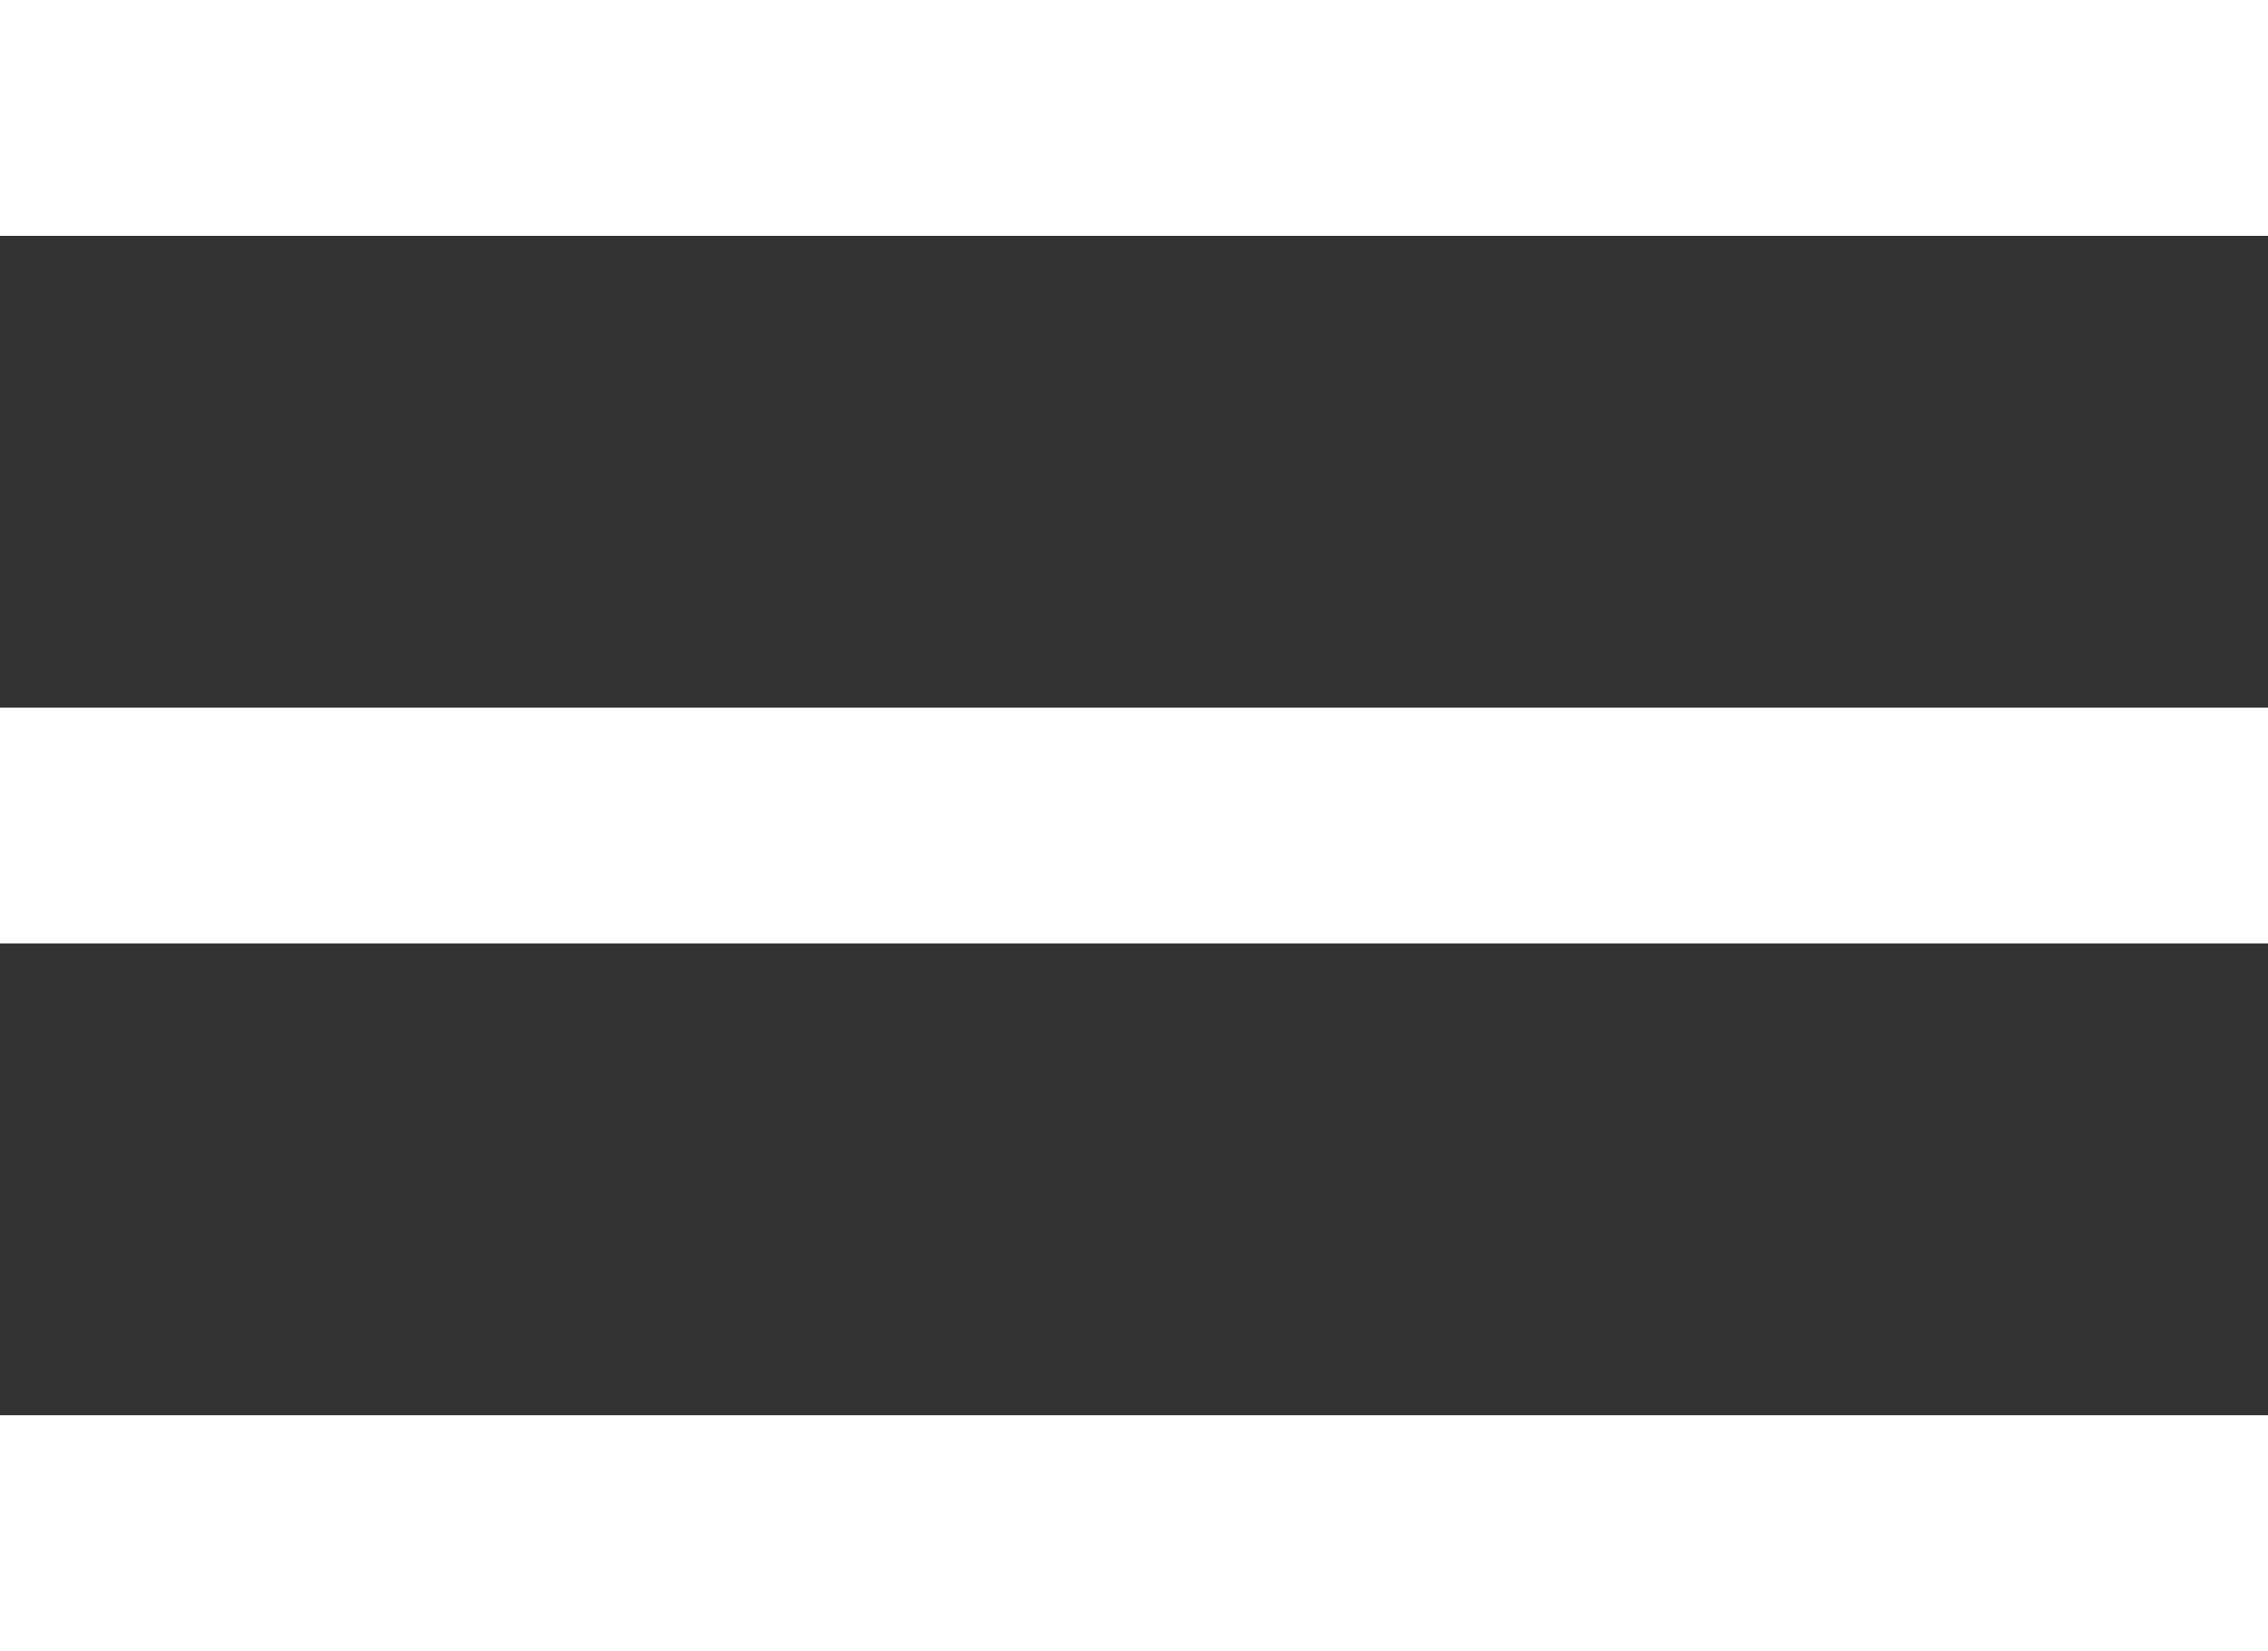
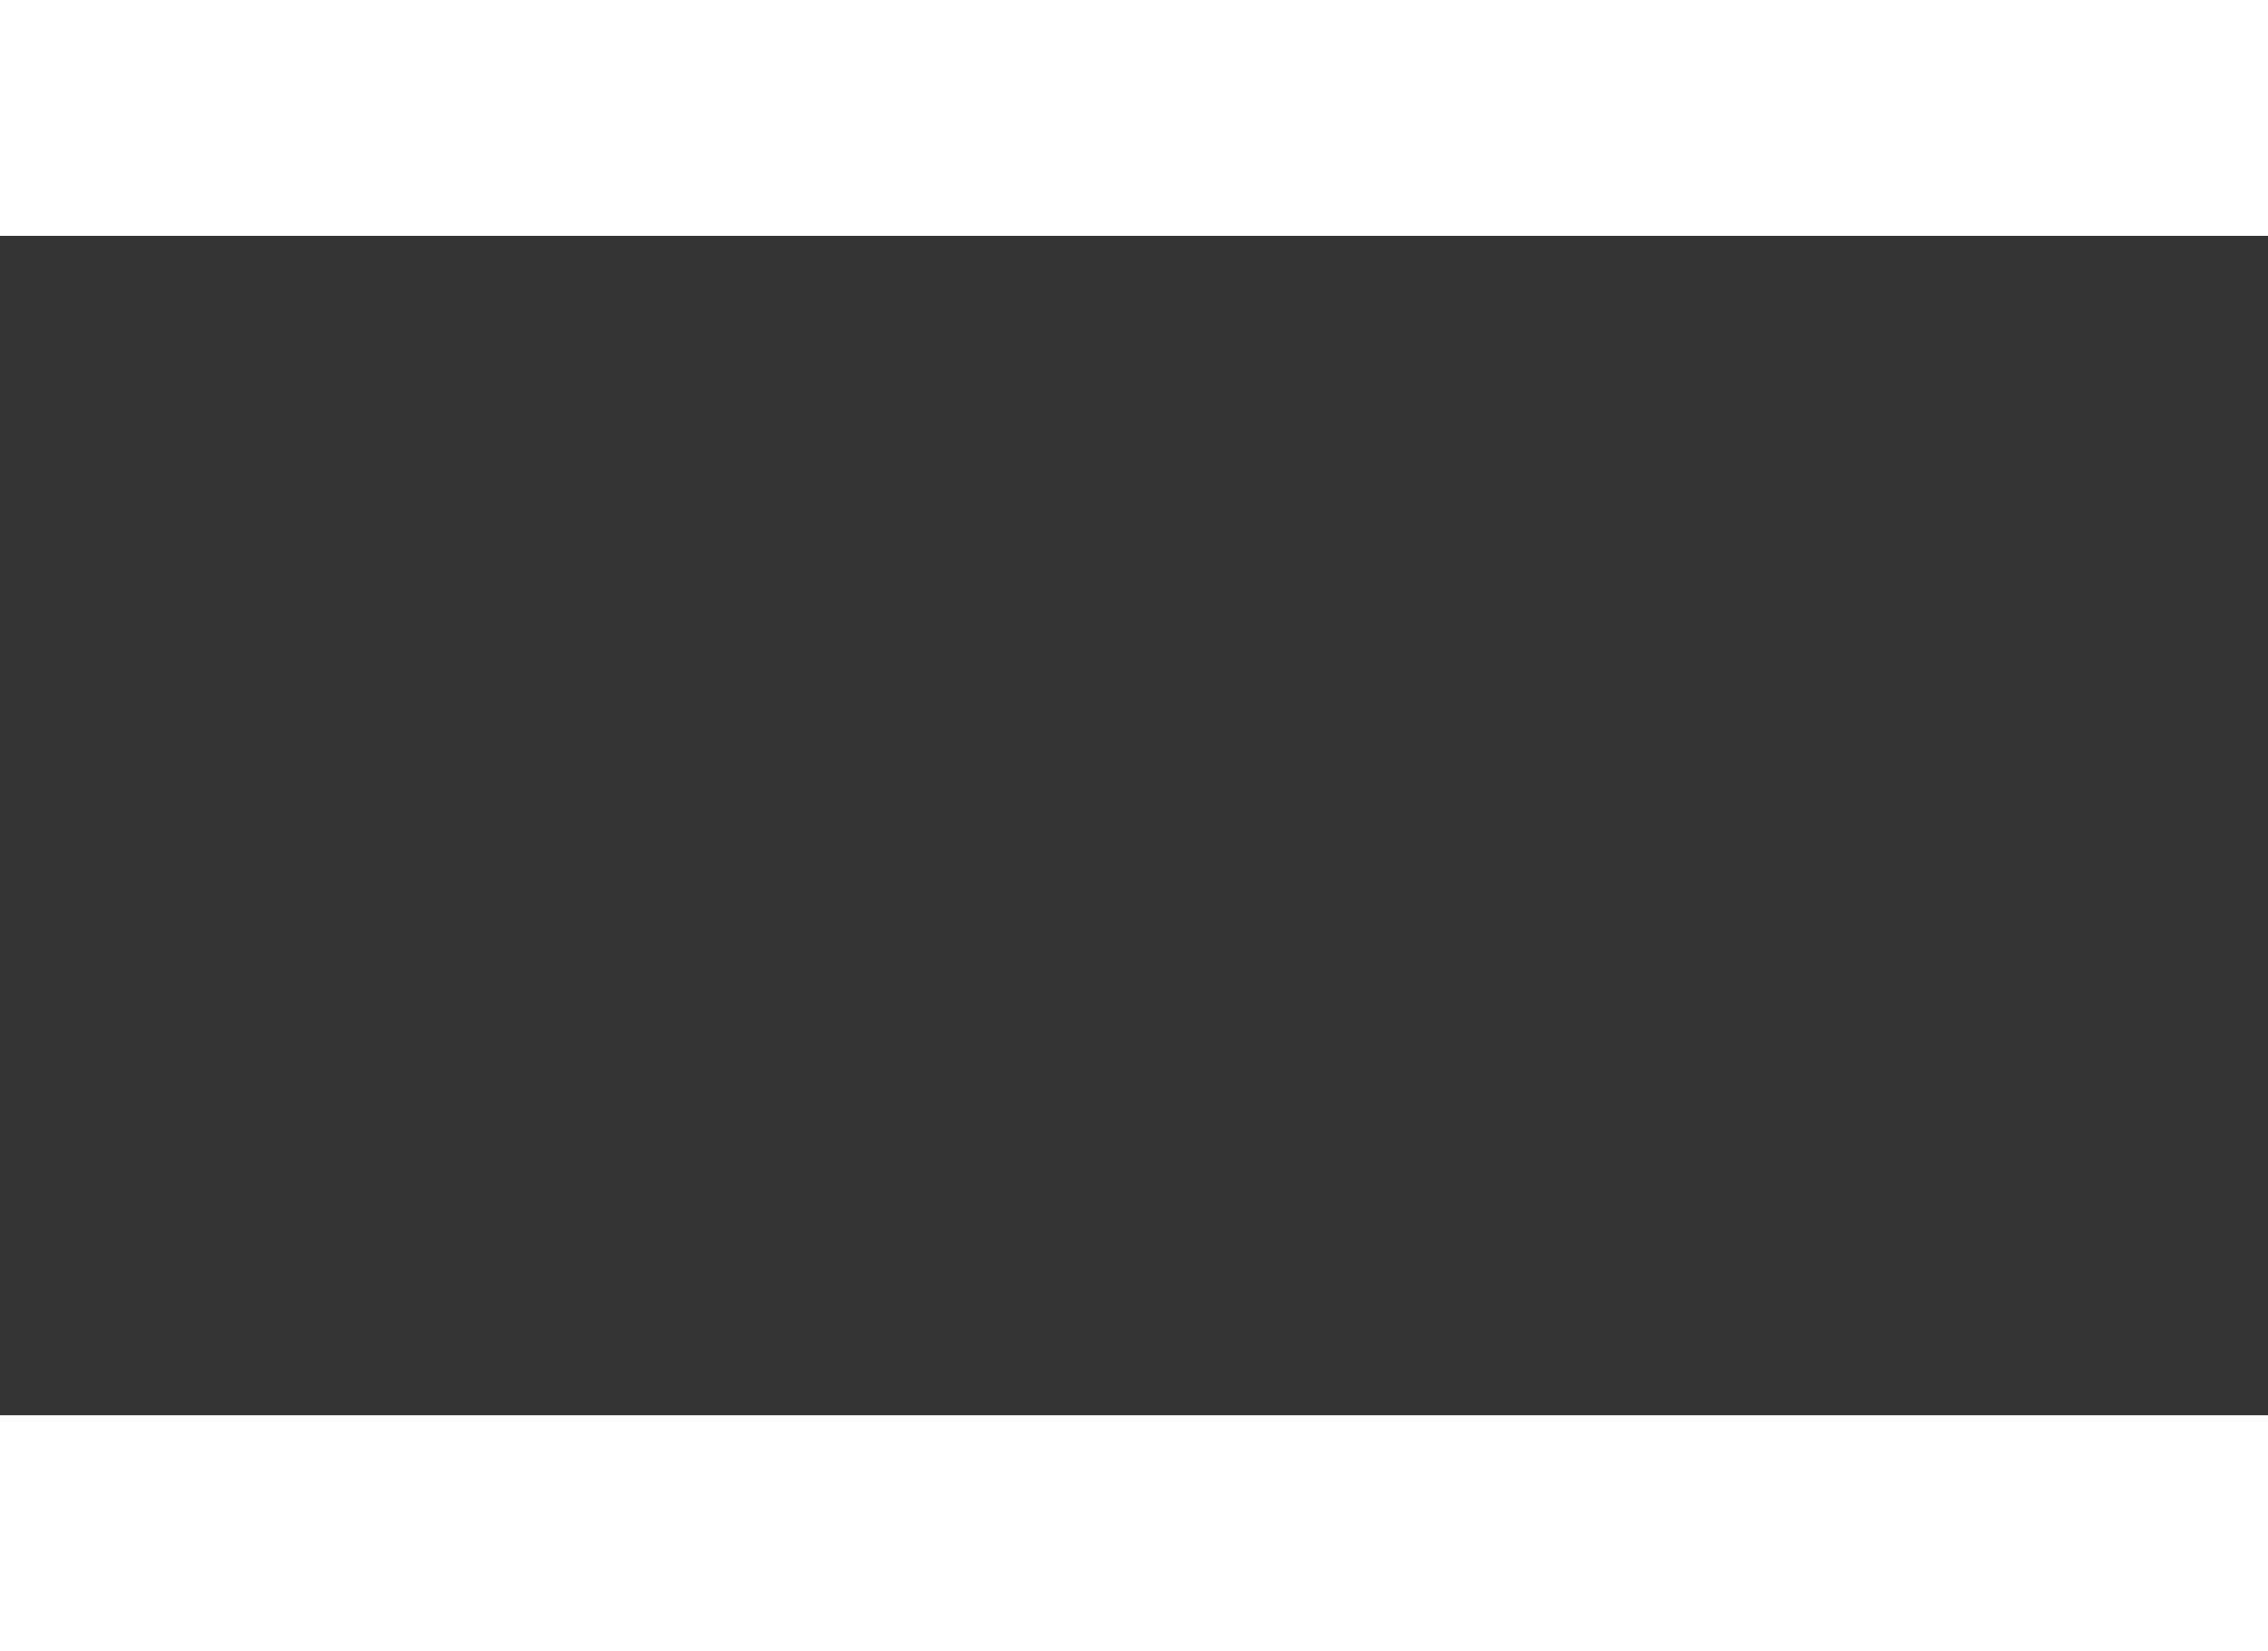
<svg xmlns="http://www.w3.org/2000/svg" width="28.844" height="21" viewBox="0 0 28.844 21">
  <rect x="0" y="0" width="28.844" height="21" fill="#333333" stroke="none" />
  <g id="Group_54" data-name="Group 54" transform="translate(-697.5 -37.5)">
-     <line id="Line_5" data-name="Line 5" x2="28.844" transform="translate(697.5 48)" fill="none" stroke="#fff" stroke-width="3" />
    <line id="Line_6" data-name="Line 6" x2="28.844" transform="translate(697.5 39)" fill="none" stroke="#fff" stroke-width="3" />
    <line id="Line_7" data-name="Line 7" x2="28.844" transform="translate(697.5 57)" fill="none" stroke="#fff" stroke-width="3" />
  </g>
</svg>